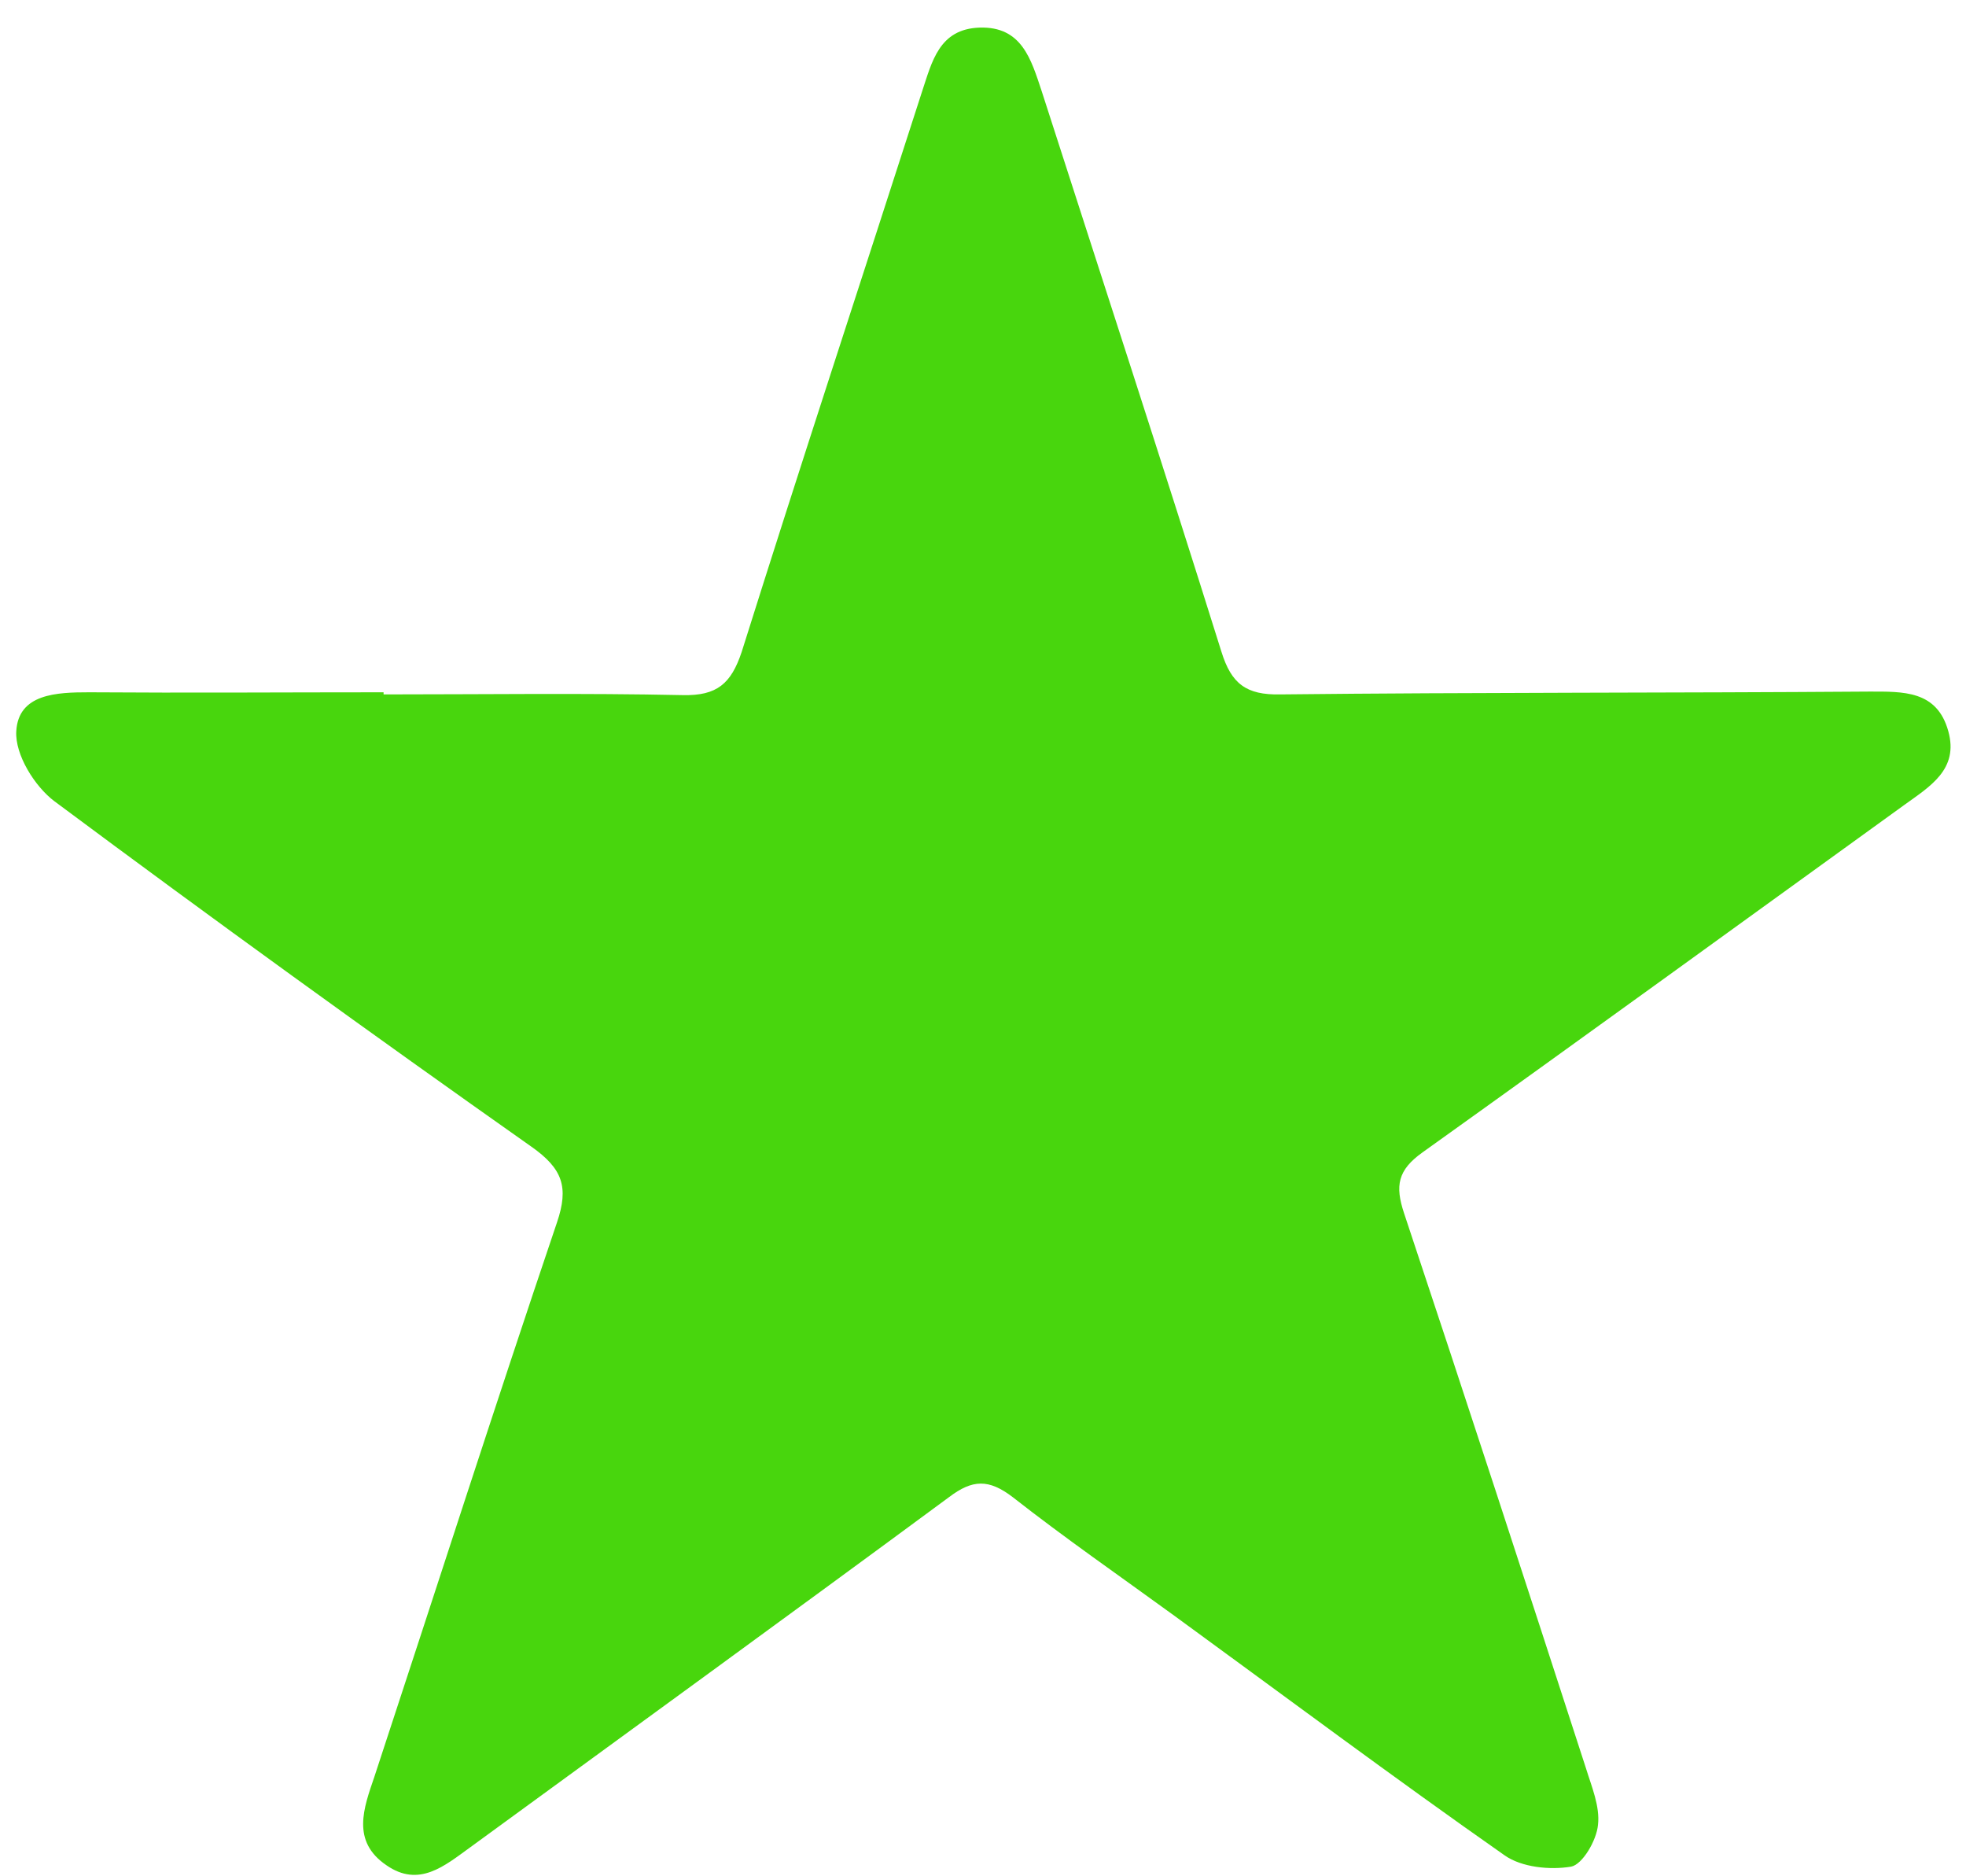
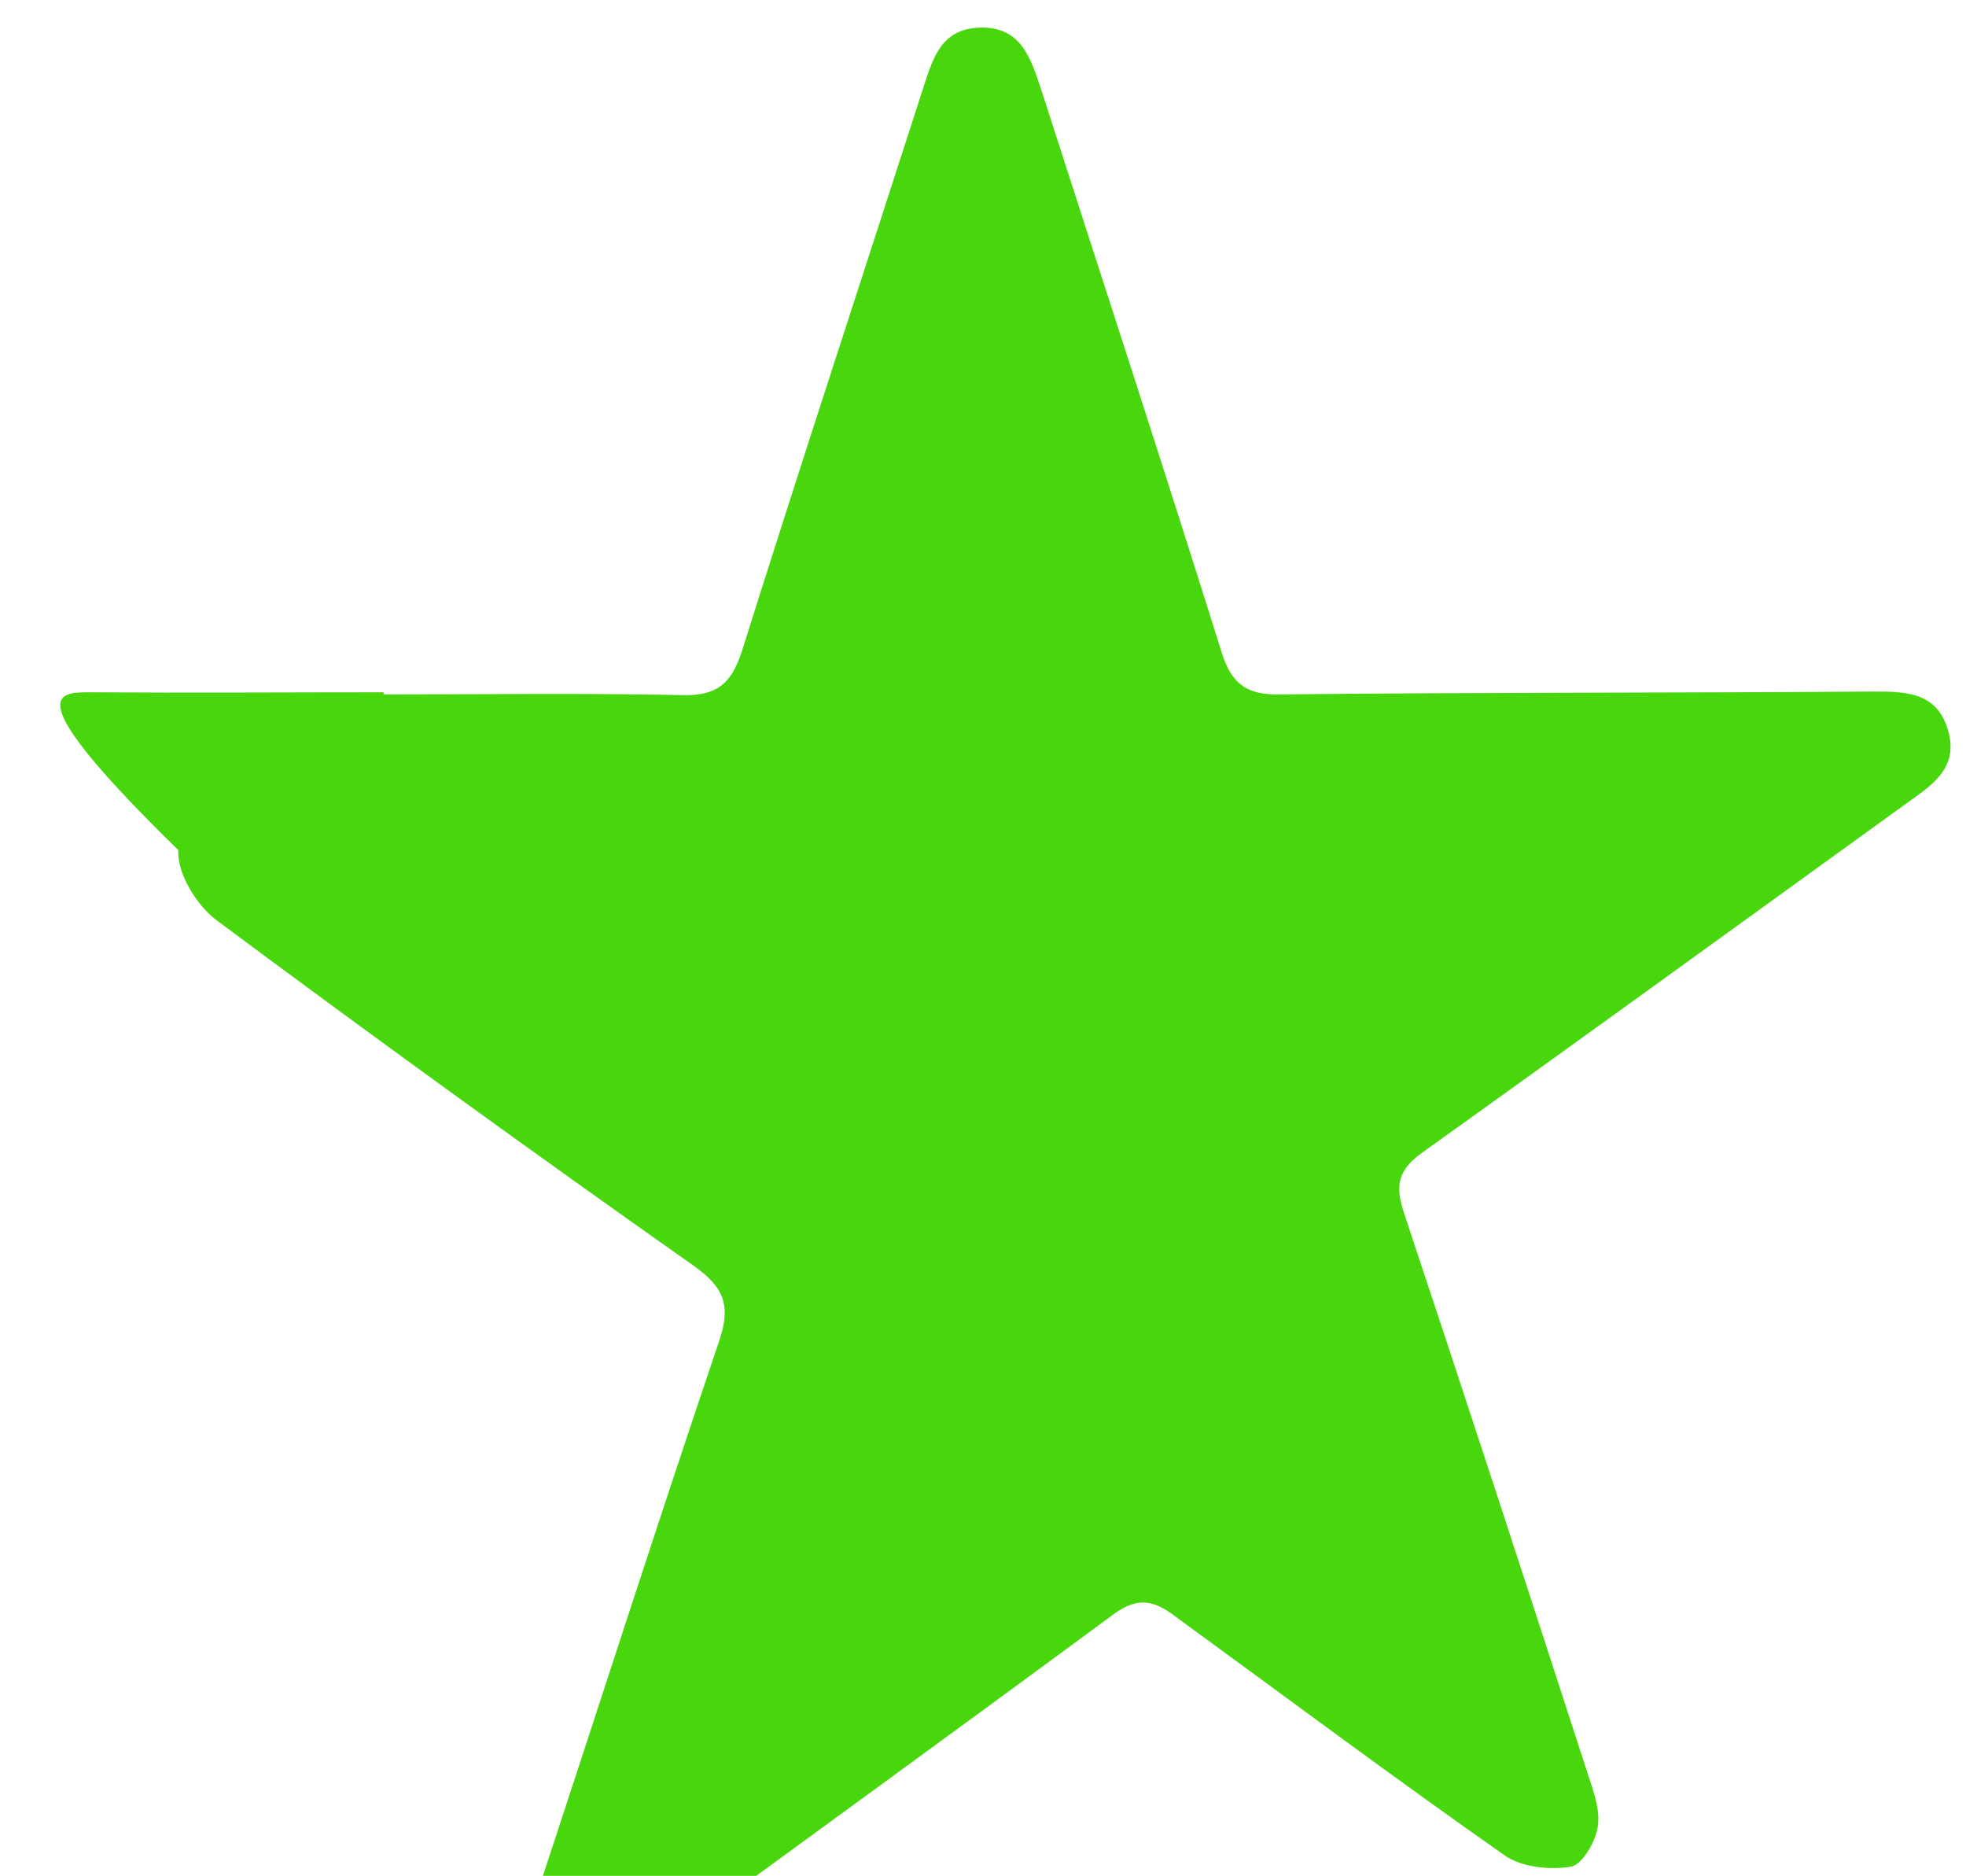
<svg xmlns="http://www.w3.org/2000/svg" version="1.1" id="Camada_1" x="0px" y="0px" viewBox="0 0 277.8 265" style="enable-background:new 0 0 277.8 265;" xml:space="preserve">
  <style type="text/css">
	.st0{fill:#48D60D;}
</style>
-   <path class="st0" d="M54.2,98.1c14.1,0,28.2-0.2,42.3,0.1c4.8,0.1,6.8-1.6,8.3-6.1c8.3-26.4,17-52.8,25.5-79.2  c1.4-4.2,2.4-8.8,8.1-9c6-0.2,7.3,4.5,8.8,9c8.5,26.4,17.1,52.7,25.4,79.2c1.4,4.5,3.5,6.1,8.3,6c27.7-0.3,55.5-0.2,83.2-0.4  c4.8,0,9.6-0.2,11.2,5.6c1.5,5.4-2.6,7.8-6.2,10.4c-22.7,16.4-45.3,32.8-68.1,49.1c-3.5,2.5-3.9,4.7-2.6,8.6  c8.7,26.1,17.2,52.2,25.7,78.4c0.8,2.6,2,5.4,1.7,8c-0.2,2.2-2.2,5.6-3.8,5.9c-3,0.5-7,0.1-9.4-1.6c-15.7-11-31.1-22.5-46.6-33.8  c-7.7-5.6-15.5-11-22.9-16.8c-3.4-2.6-5.7-2.5-9,0c-22.5,16.6-45.1,33-67.7,49.5c-3.6,2.6-7.2,5.7-11.8,2.5c-5-3.4-3.2-8.1-1.7-12.5  c8.6-26.1,17-52.3,25.8-78.3c1.7-5,0.8-7.6-3.6-10.7c-22.7-16-45.1-32.2-67.4-48.8c-2.8-2.1-5.6-6.6-5.4-9.9  C2.6,98,8,97.8,12.6,97.8c13.9,0.1,27.7,0,41.6,0C54.2,97.9,54.2,98,54.2,98.1z" />
+   <path class="st0" d="M54.2,98.1c14.1,0,28.2-0.2,42.3,0.1c4.8,0.1,6.8-1.6,8.3-6.1c8.3-26.4,17-52.8,25.5-79.2  c1.4-4.2,2.4-8.8,8.1-9c6-0.2,7.3,4.5,8.8,9c8.5,26.4,17.1,52.7,25.4,79.2c1.4,4.5,3.5,6.1,8.3,6c27.7-0.3,55.5-0.2,83.2-0.4  c4.8,0,9.6-0.2,11.2,5.6c1.5,5.4-2.6,7.8-6.2,10.4c-22.7,16.4-45.3,32.8-68.1,49.1c-3.5,2.5-3.9,4.7-2.6,8.6  c8.7,26.1,17.2,52.2,25.7,78.4c0.8,2.6,2,5.4,1.7,8c-0.2,2.2-2.2,5.6-3.8,5.9c-3,0.5-7,0.1-9.4-1.6c-15.7-11-31.1-22.5-46.6-33.8  c-3.4-2.6-5.7-2.5-9,0c-22.5,16.6-45.1,33-67.7,49.5c-3.6,2.6-7.2,5.7-11.8,2.5c-5-3.4-3.2-8.1-1.7-12.5  c8.6-26.1,17-52.3,25.8-78.3c1.7-5,0.8-7.6-3.6-10.7c-22.7-16-45.1-32.2-67.4-48.8c-2.8-2.1-5.6-6.6-5.4-9.9  C2.6,98,8,97.8,12.6,97.8c13.9,0.1,27.7,0,41.6,0C54.2,97.9,54.2,98,54.2,98.1z" />
</svg>